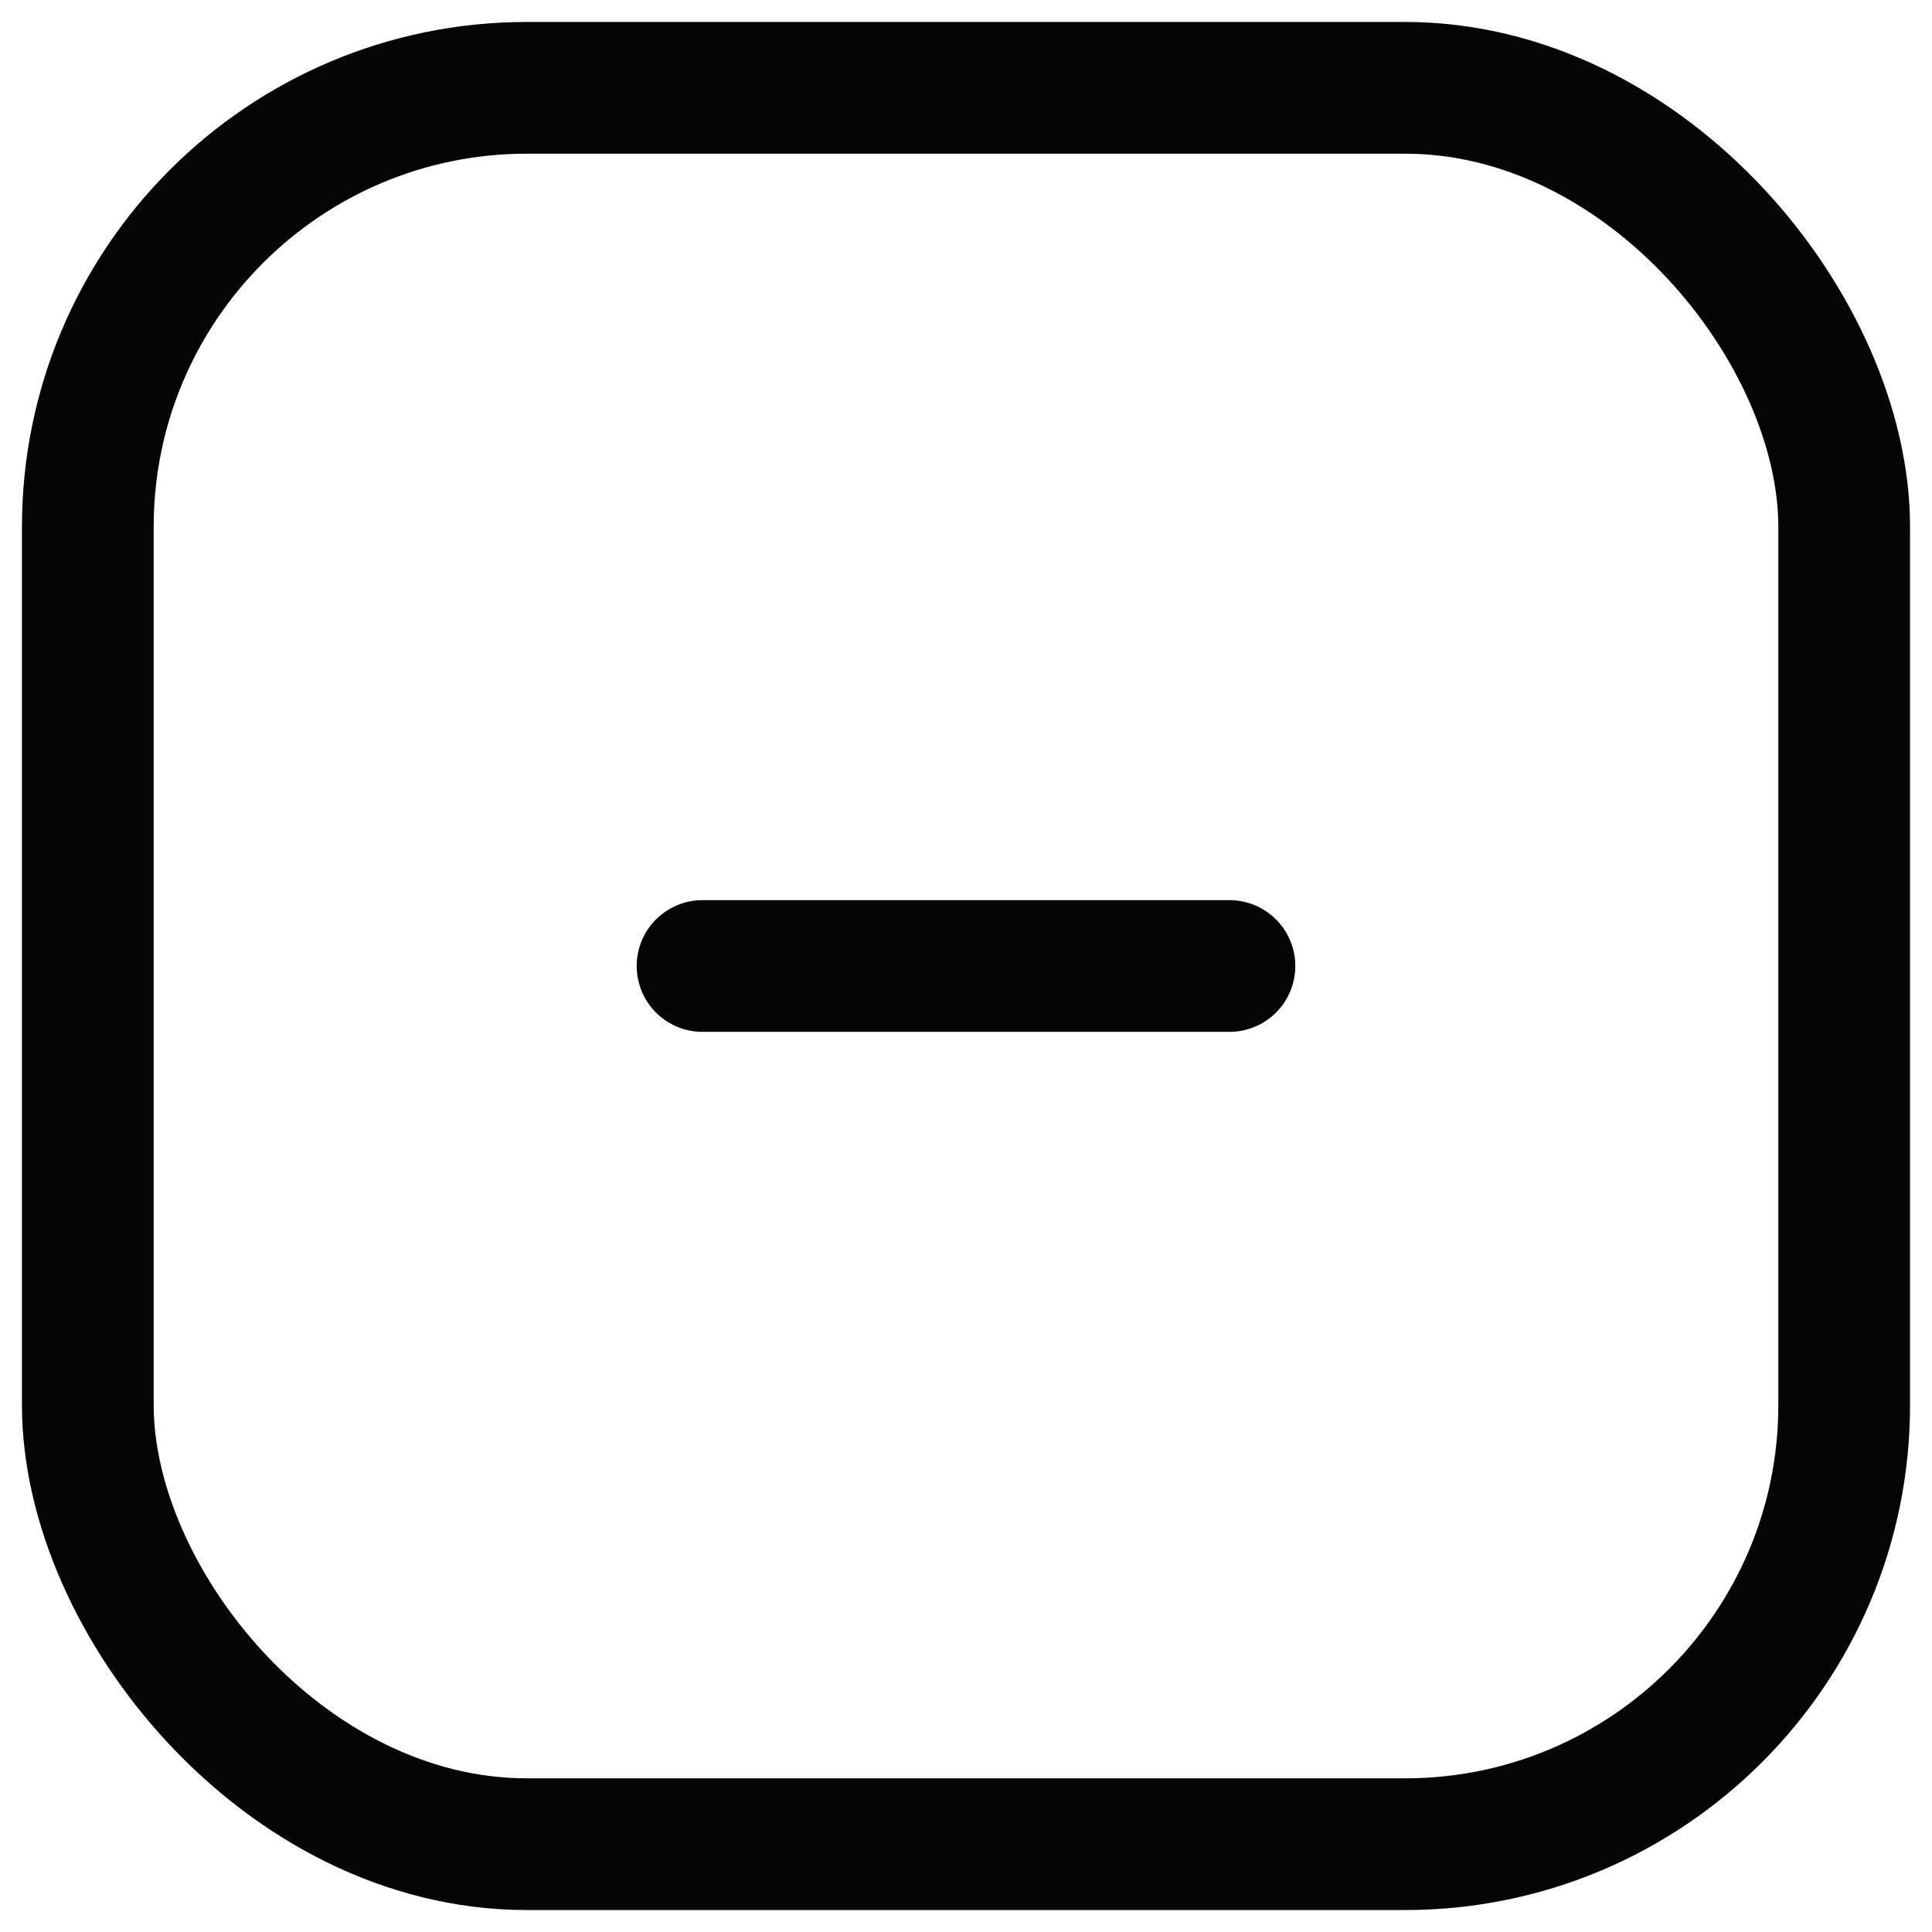
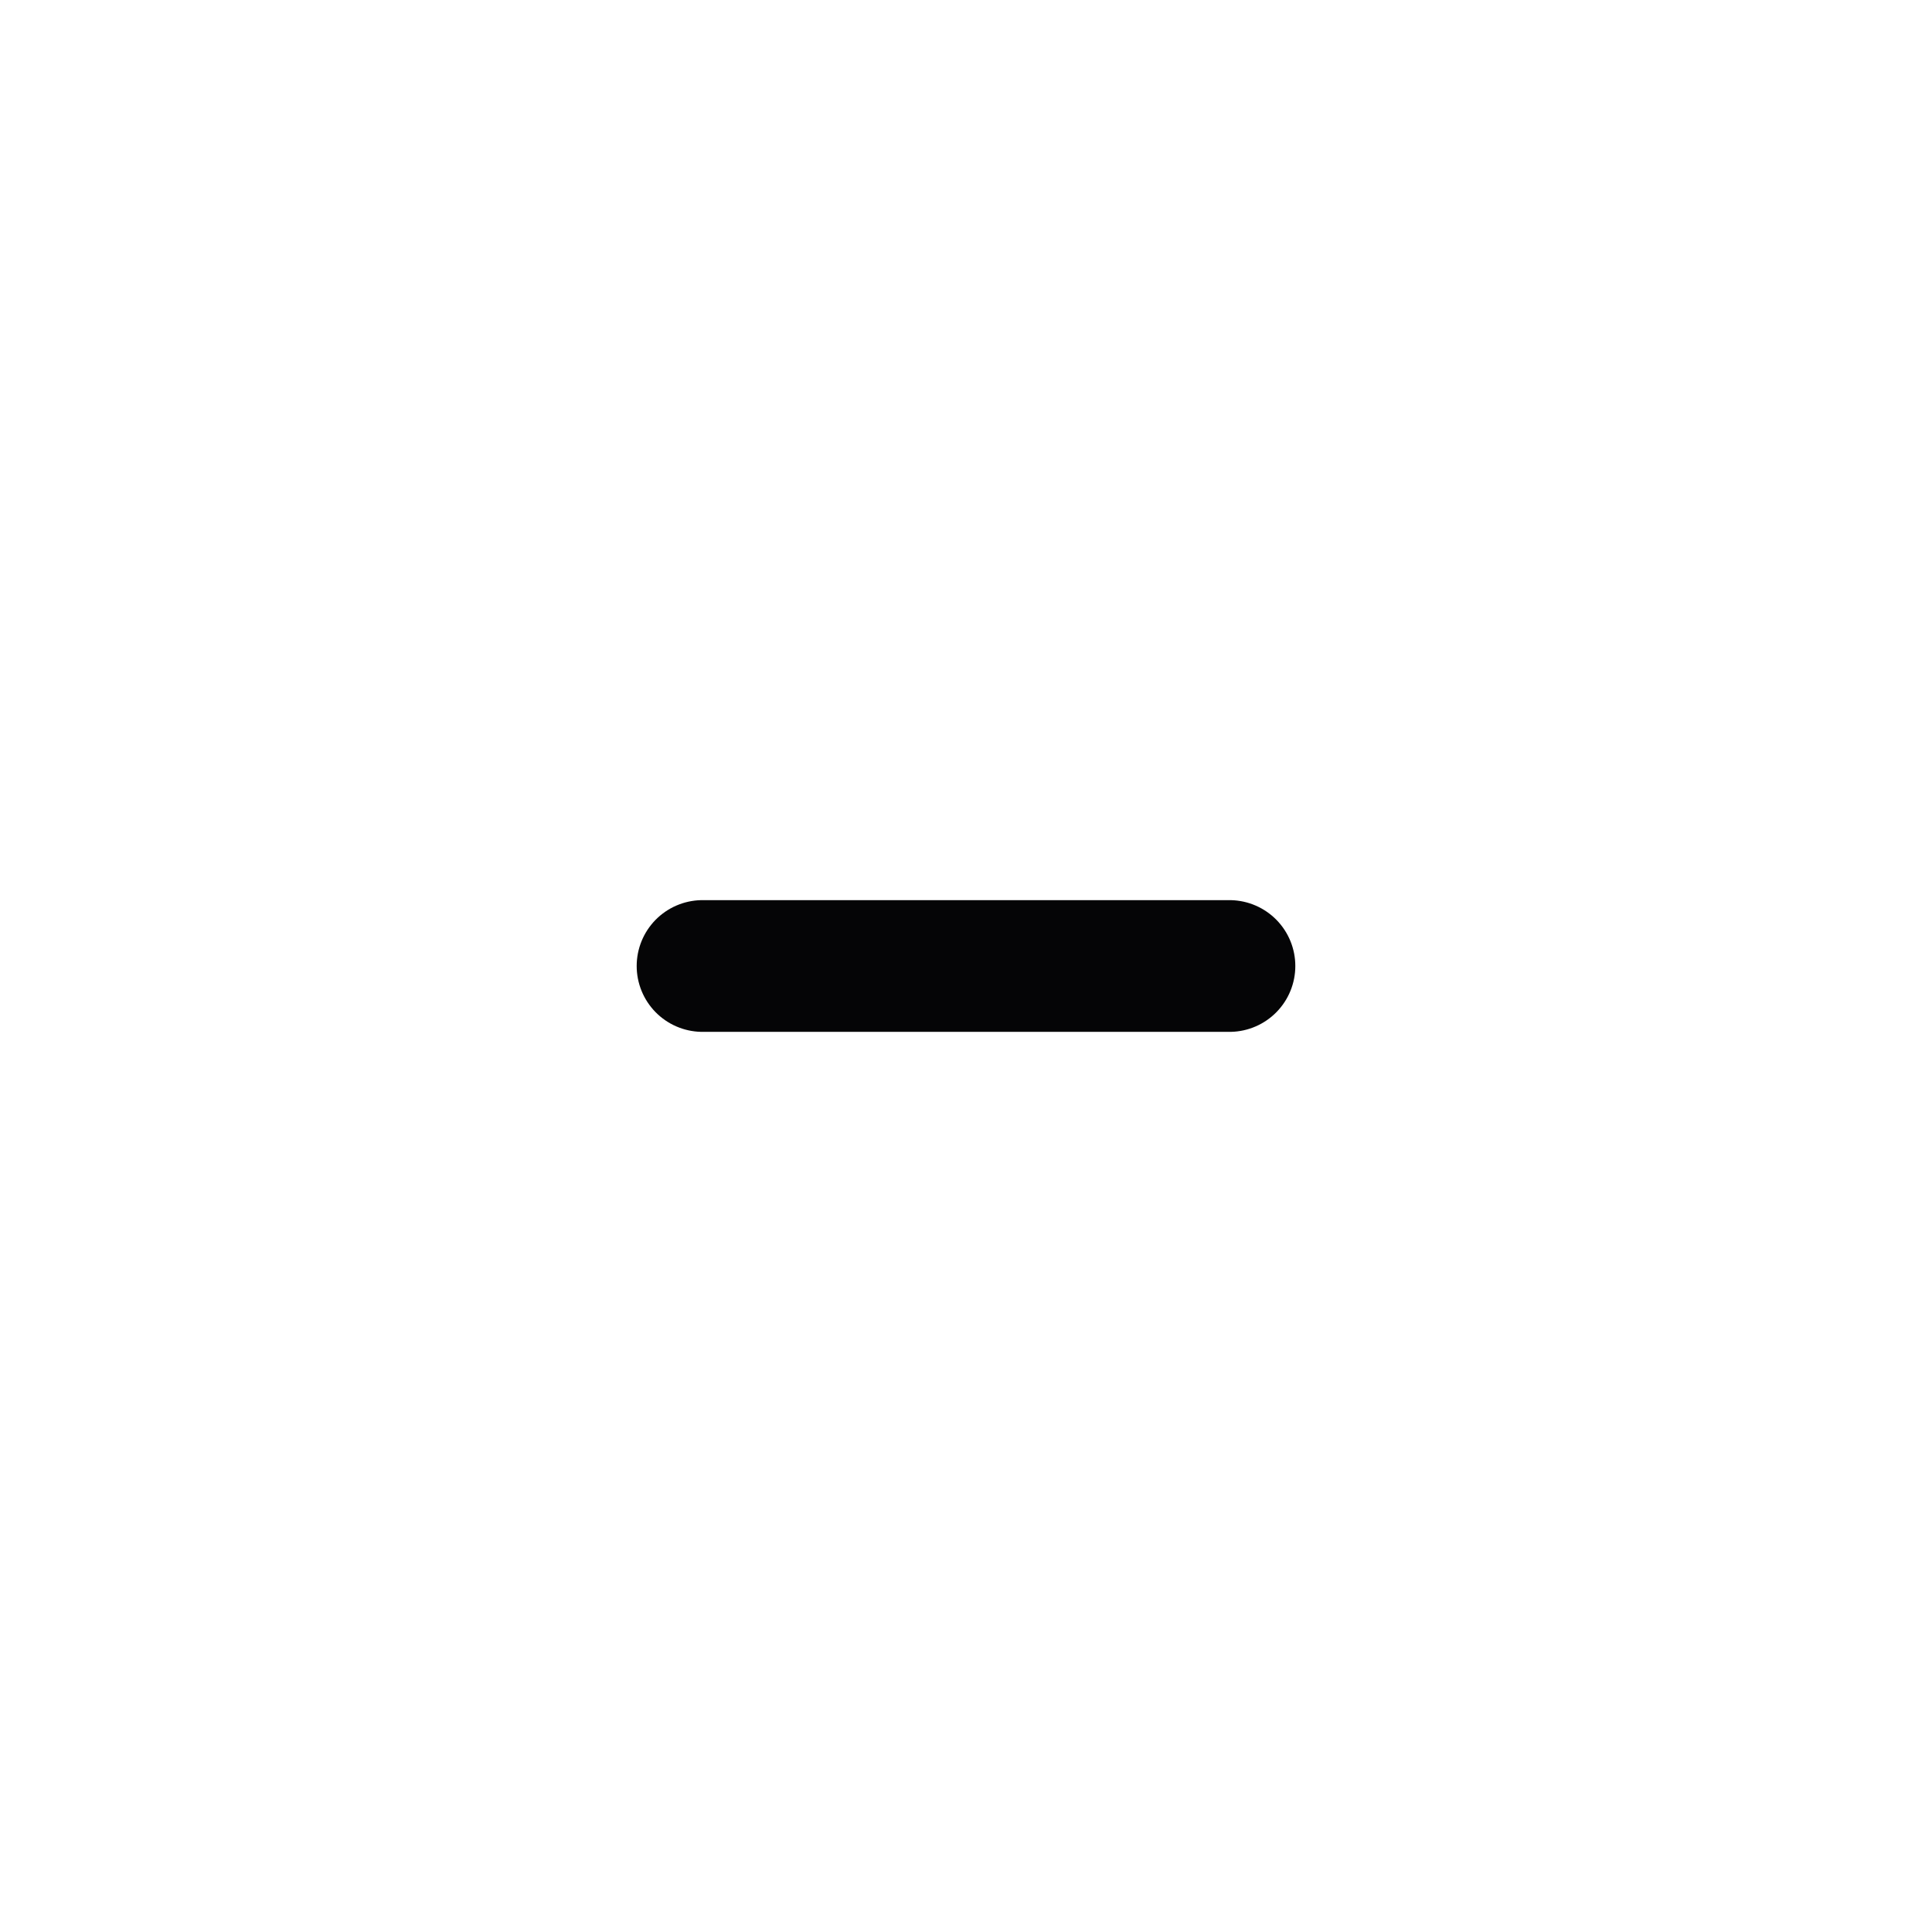
<svg xmlns="http://www.w3.org/2000/svg" data-name="Слой 1" width="22" height="22" viewBox="0 0 22 22">
-   <rect data-name="Rectangle 74" x="1" y="1" width="20" height="20" rx="5" fill="none" stroke="#050506" stroke-width="1.5" />
  <path d="M8 11h6" stroke-linecap="round" stroke-linejoin="round" fill="none" stroke="#050506" stroke-width="1.5" />
</svg>